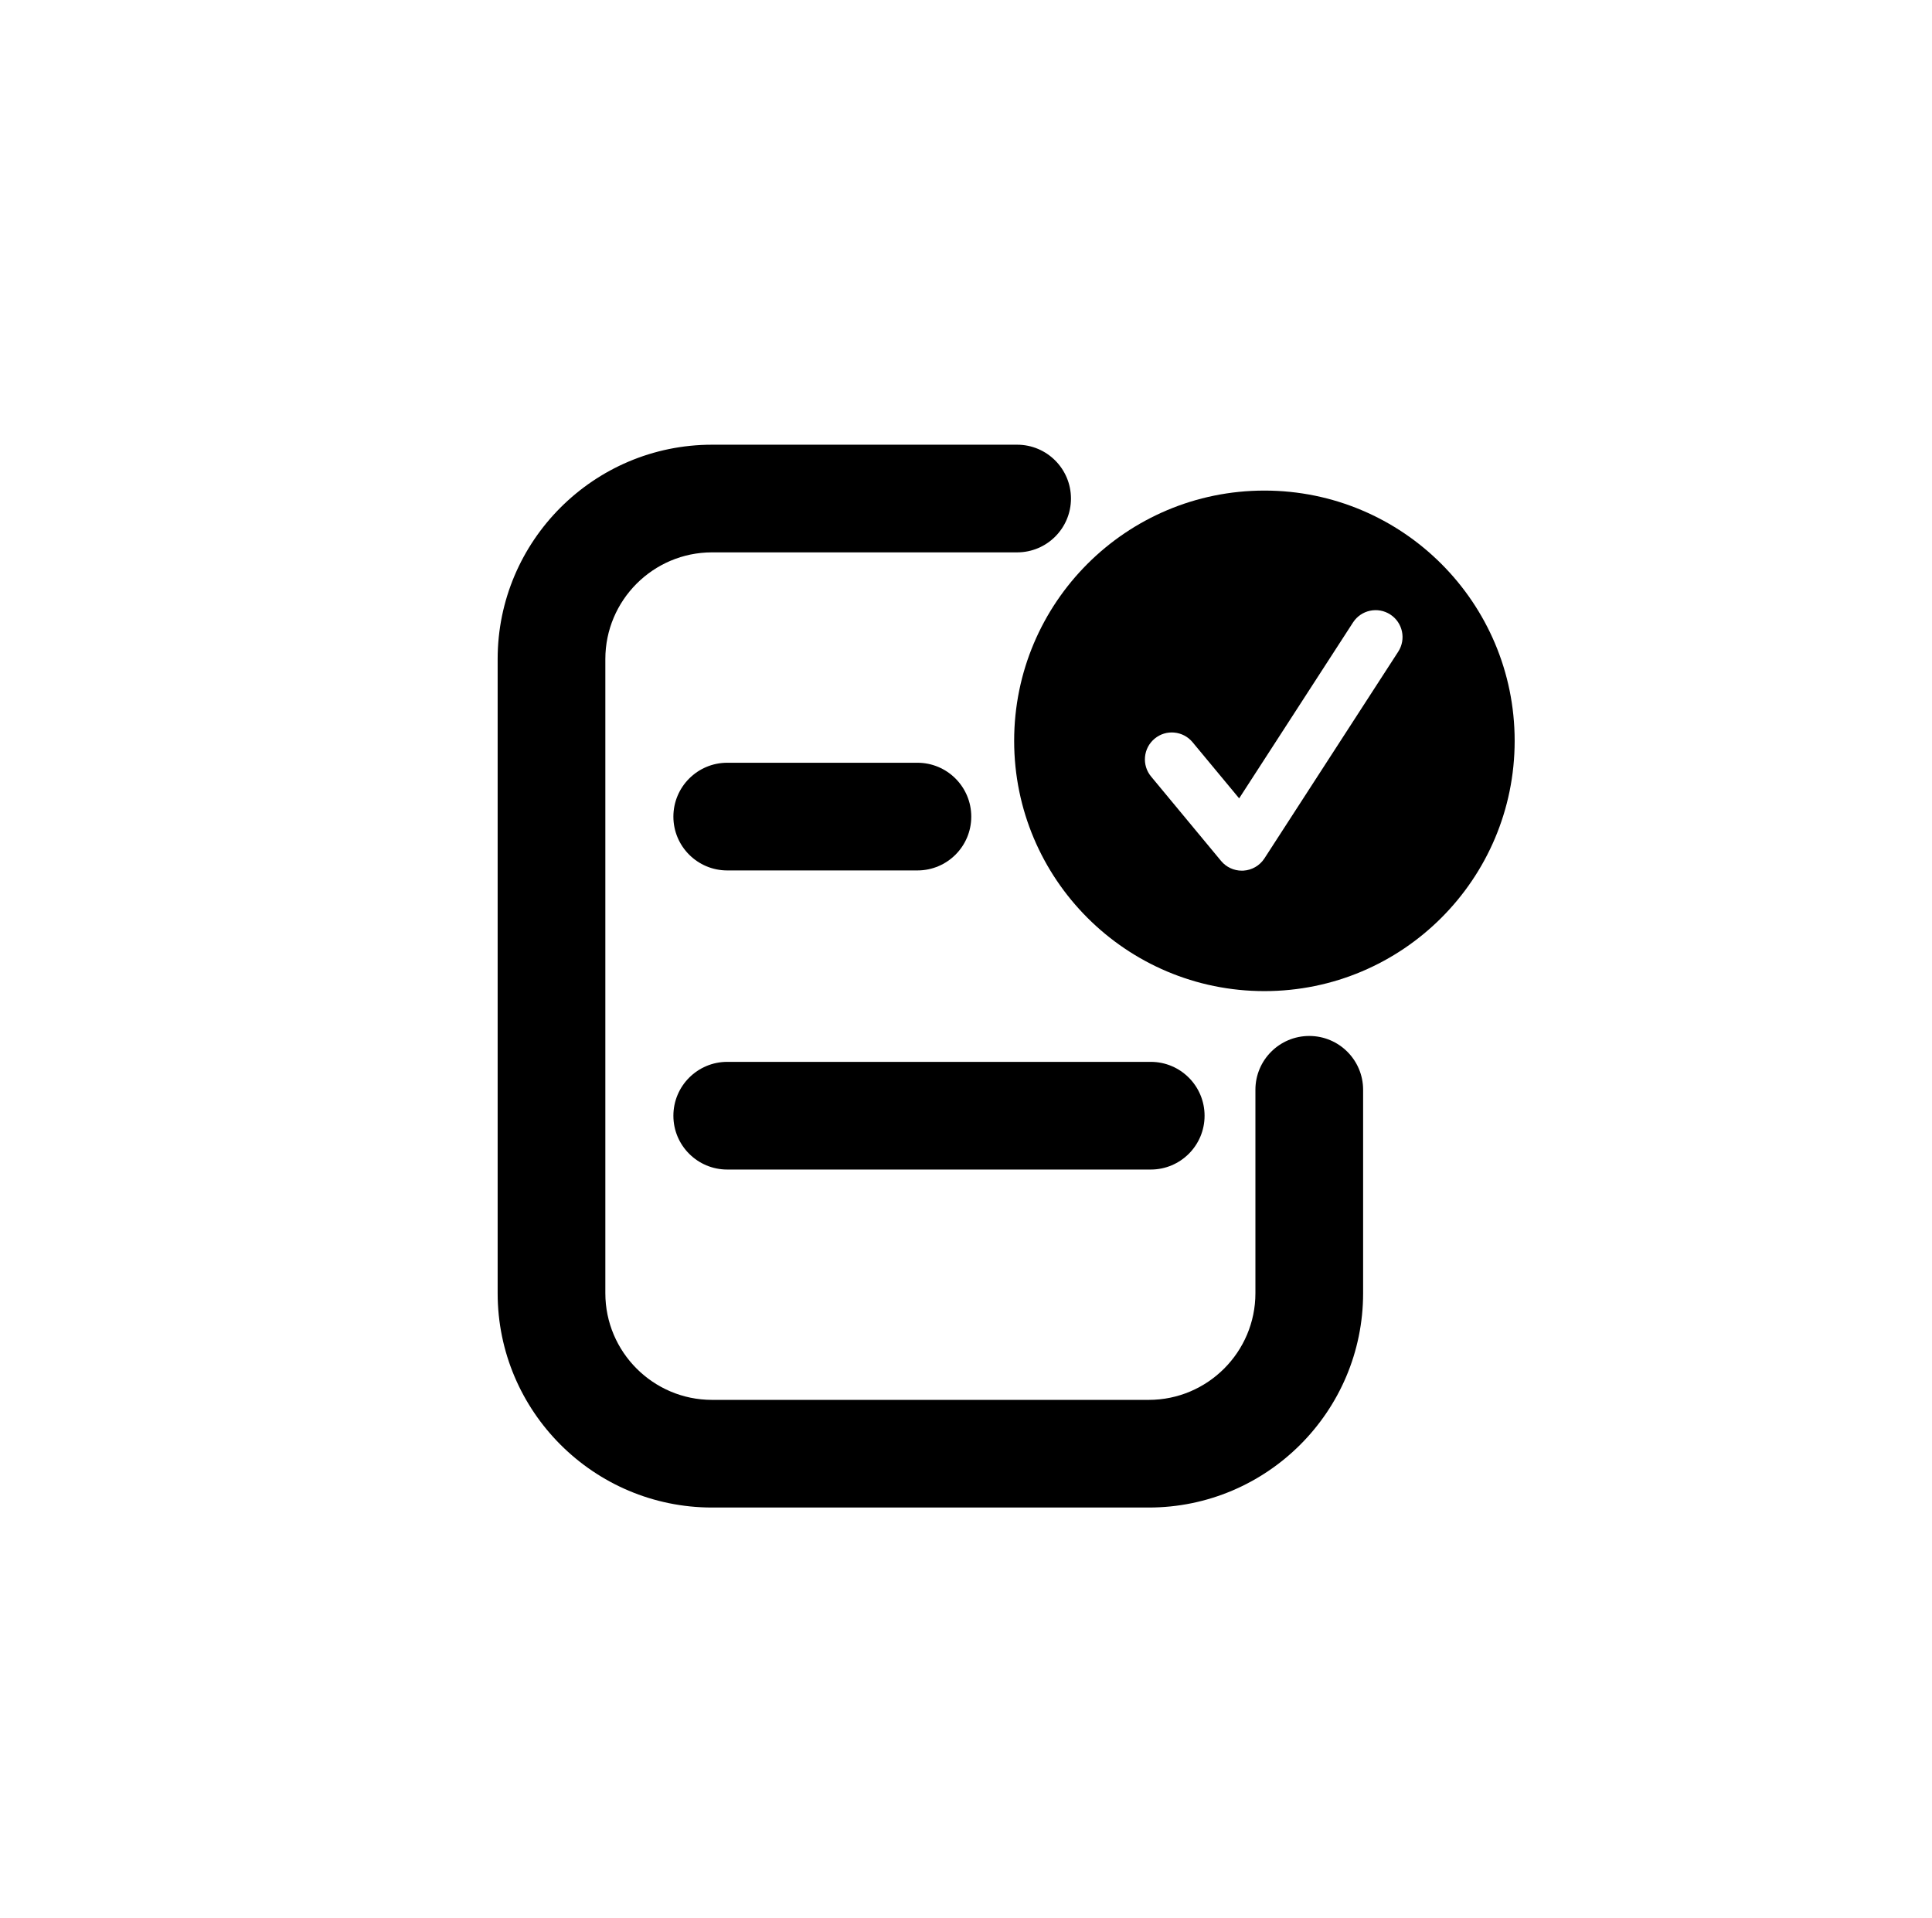
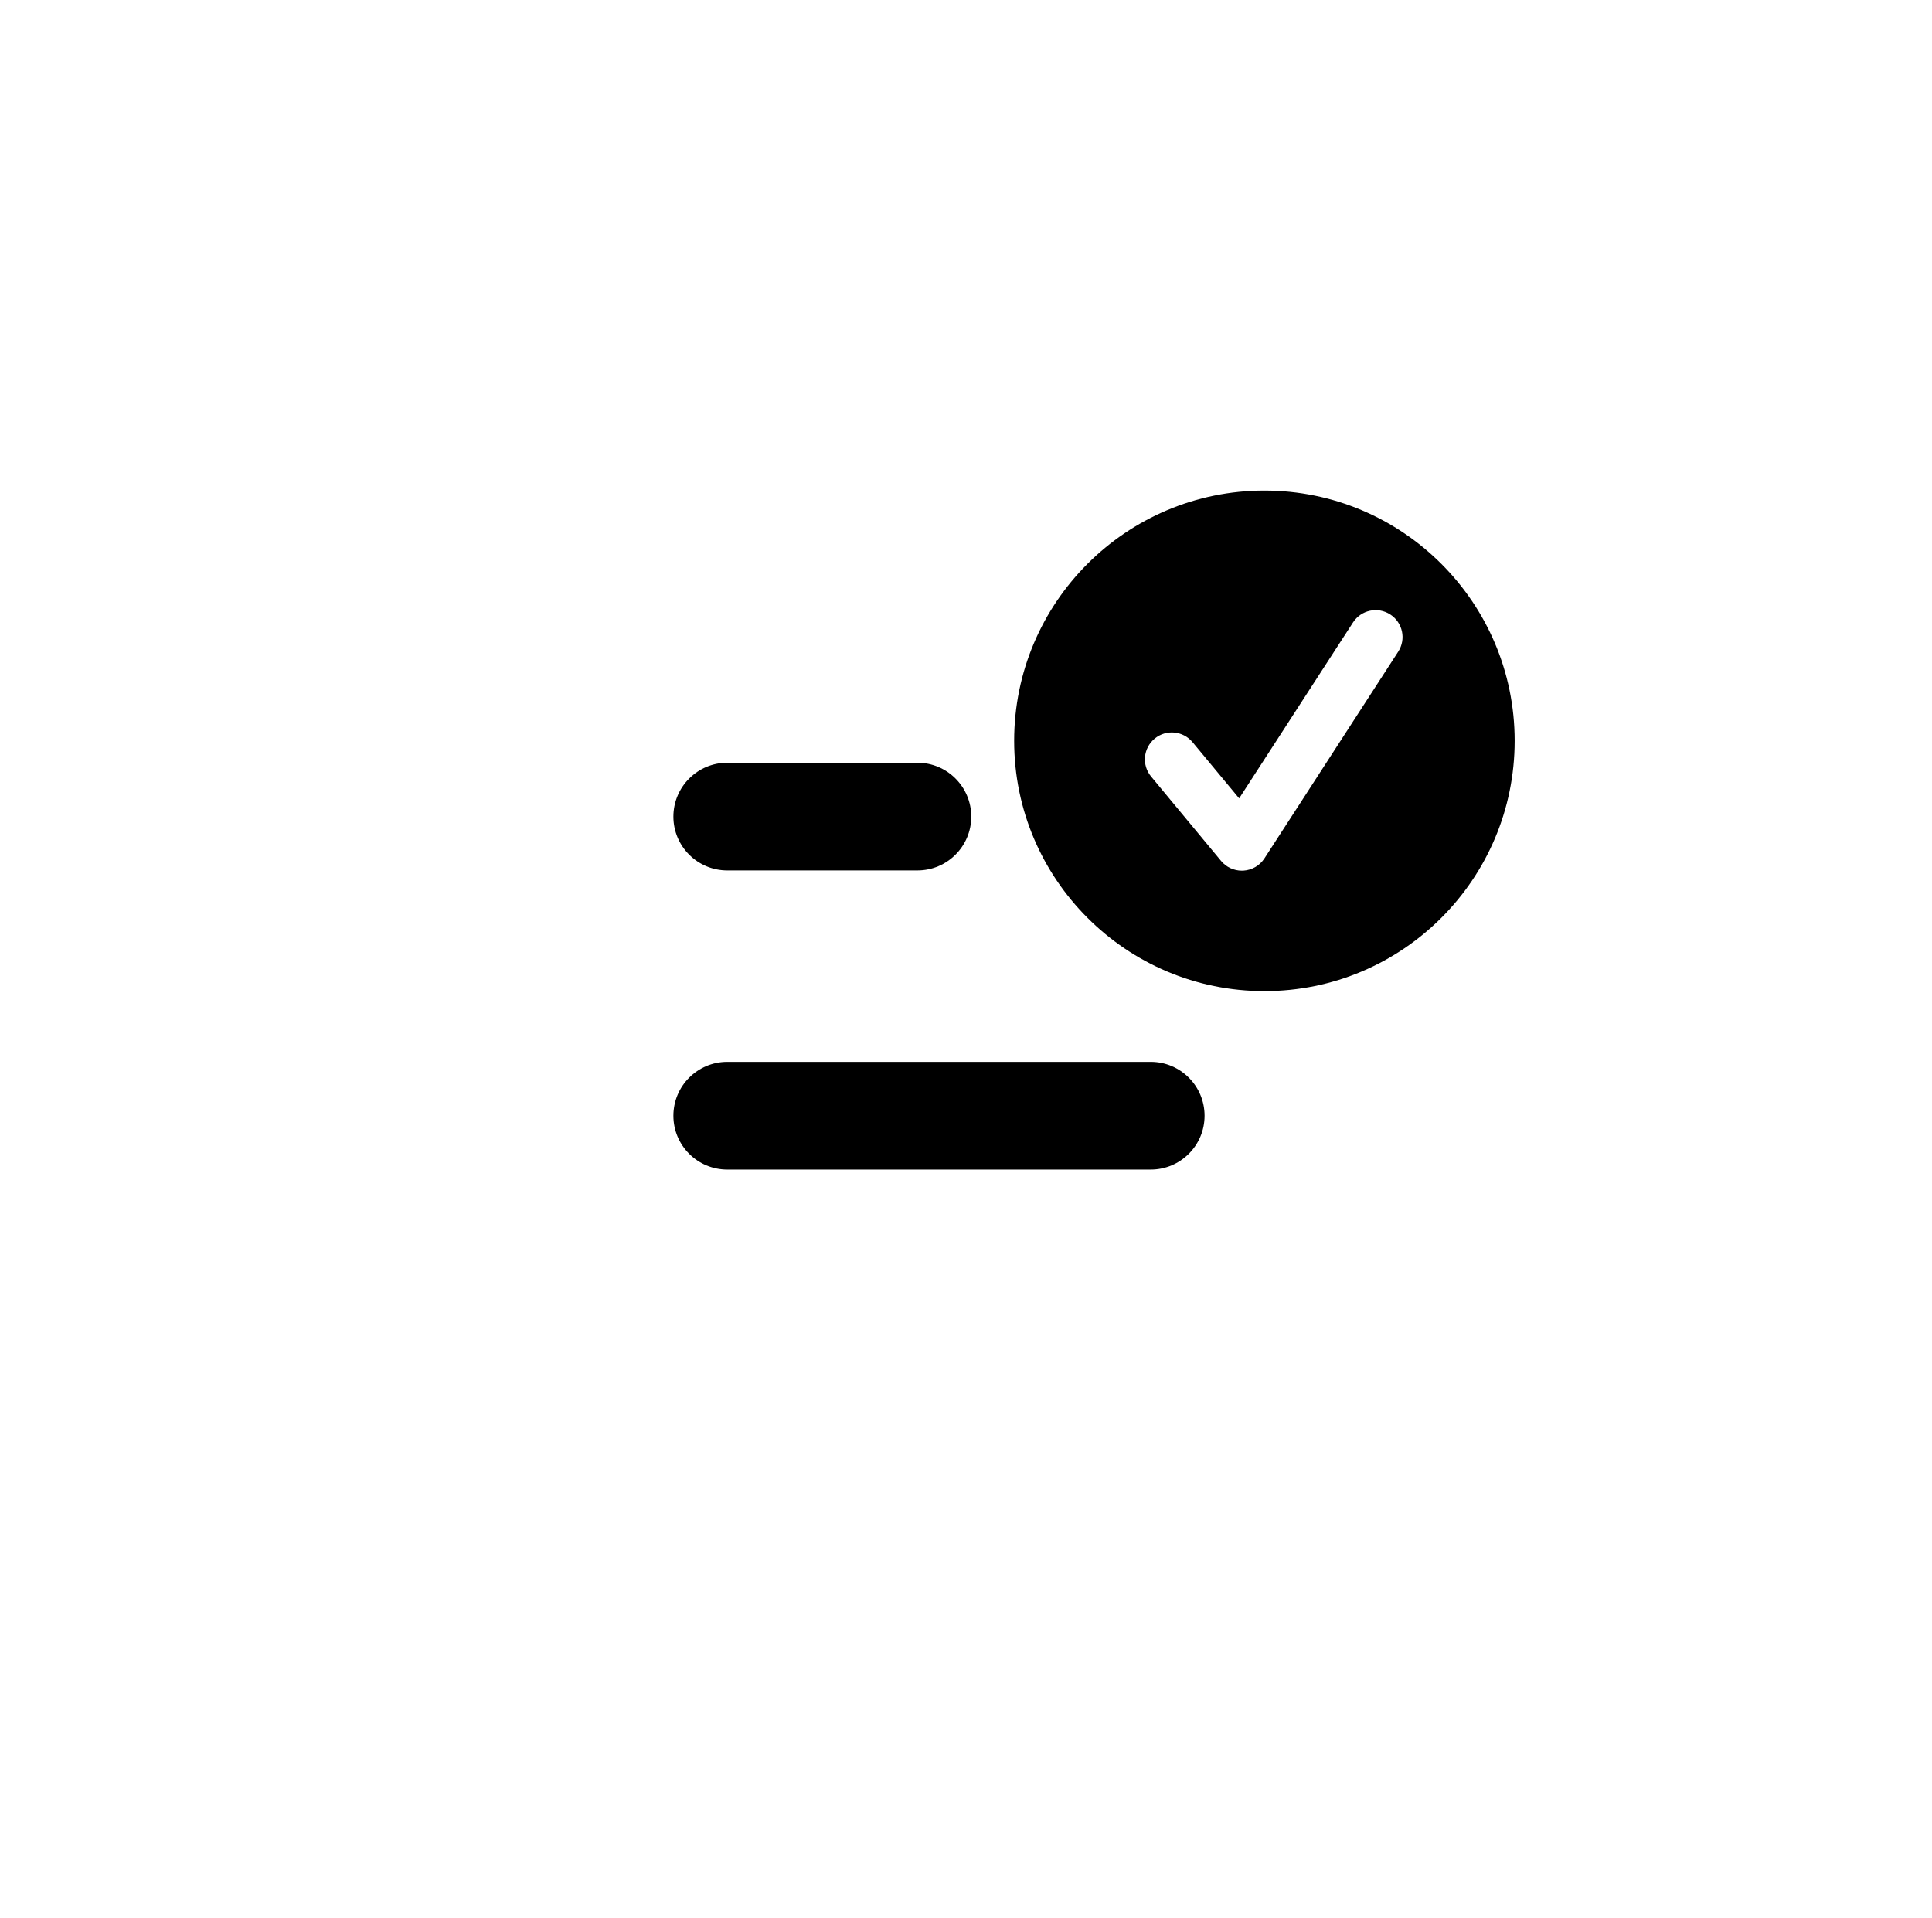
<svg xmlns="http://www.w3.org/2000/svg" version="1.1" id="Capa_1" x="0px" y="0px" width="174.391px" height="173.128px" viewBox="0 0 174.391 173.128" enable-background="new 0 0 174.391 173.128" xml:space="preserve">
  <g>
-     <path d="M103.69,136.083H64.272c-10.672,0-19.352-8.678-19.352-19.348v-57.24c0-10.67,8.68-19.352,19.352-19.352h27.539   c2.684,0,4.859,2.176,4.859,4.861c0,2.684-2.176,4.857-4.859,4.857H64.272c-5.312,0-9.631,4.324-9.631,9.633v57.24   c0,5.309,4.318,9.631,9.631,9.631h39.418c5.312,0,9.629-4.322,9.629-9.631V98.374c0-2.686,2.178-4.859,4.861-4.859   s4.861,2.174,4.861,4.859v18.361C123.042,127.405,114.36,136.083,103.69,136.083z" />
    <path d="M103.872,105.573H65.644c-2.684,0-4.861-2.174-4.861-4.857s2.178-4.863,4.861-4.863h38.229c2.684,0,4.857,2.18,4.857,4.863   S106.556,105.573,103.872,105.573z" />
    <path d="M82.812,78.573H65.644c-2.684,0-4.861-2.174-4.861-4.857s2.178-4.863,4.861-4.863h17.168c2.684,0,4.859,2.18,4.859,4.863   S85.495,78.573,82.812,78.573z" />
    <path d="M136.72,66.874c0,12.479-10.113,22.592-22.588,22.592c-12.477,0-22.59-10.113-22.59-22.592   c0-12.477,10.113-22.59,22.59-22.59C126.606,44.284,136.72,54.397,136.72,66.874z M112.239,78.591   c0.771-0.047,1.475-0.457,1.896-1.107l12.074-18.656c0.73-1.125,0.408-2.631-0.717-3.359c-1.127-0.73-2.631-0.408-3.361,0.717   l-10.279,15.881l-4.207-5.07c-0.857-1.031-2.391-1.178-3.422-0.32c-1.033,0.859-1.178,2.389-0.318,3.422l6.318,7.621   c0.463,0.557,1.15,0.875,1.873,0.875C112.144,78.593,112.19,78.591,112.239,78.591z" />
  </g>
</svg>